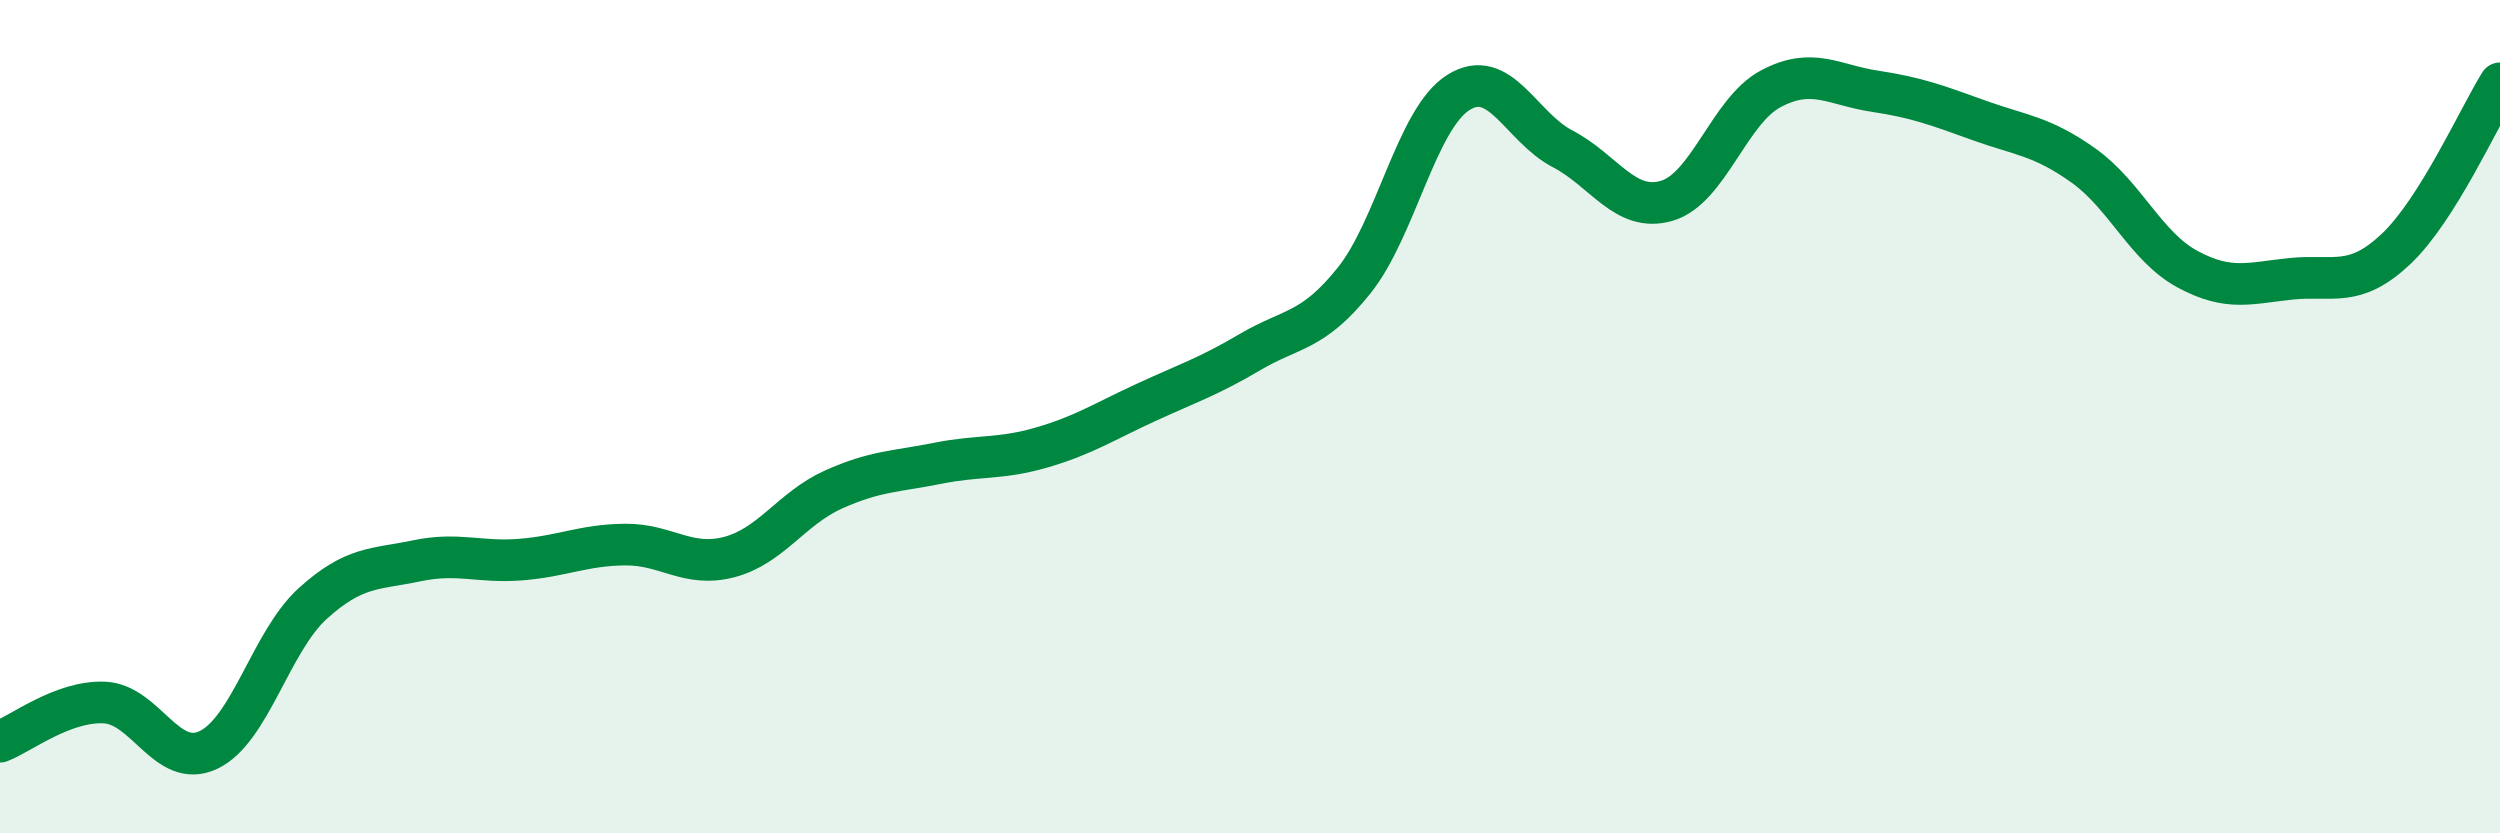
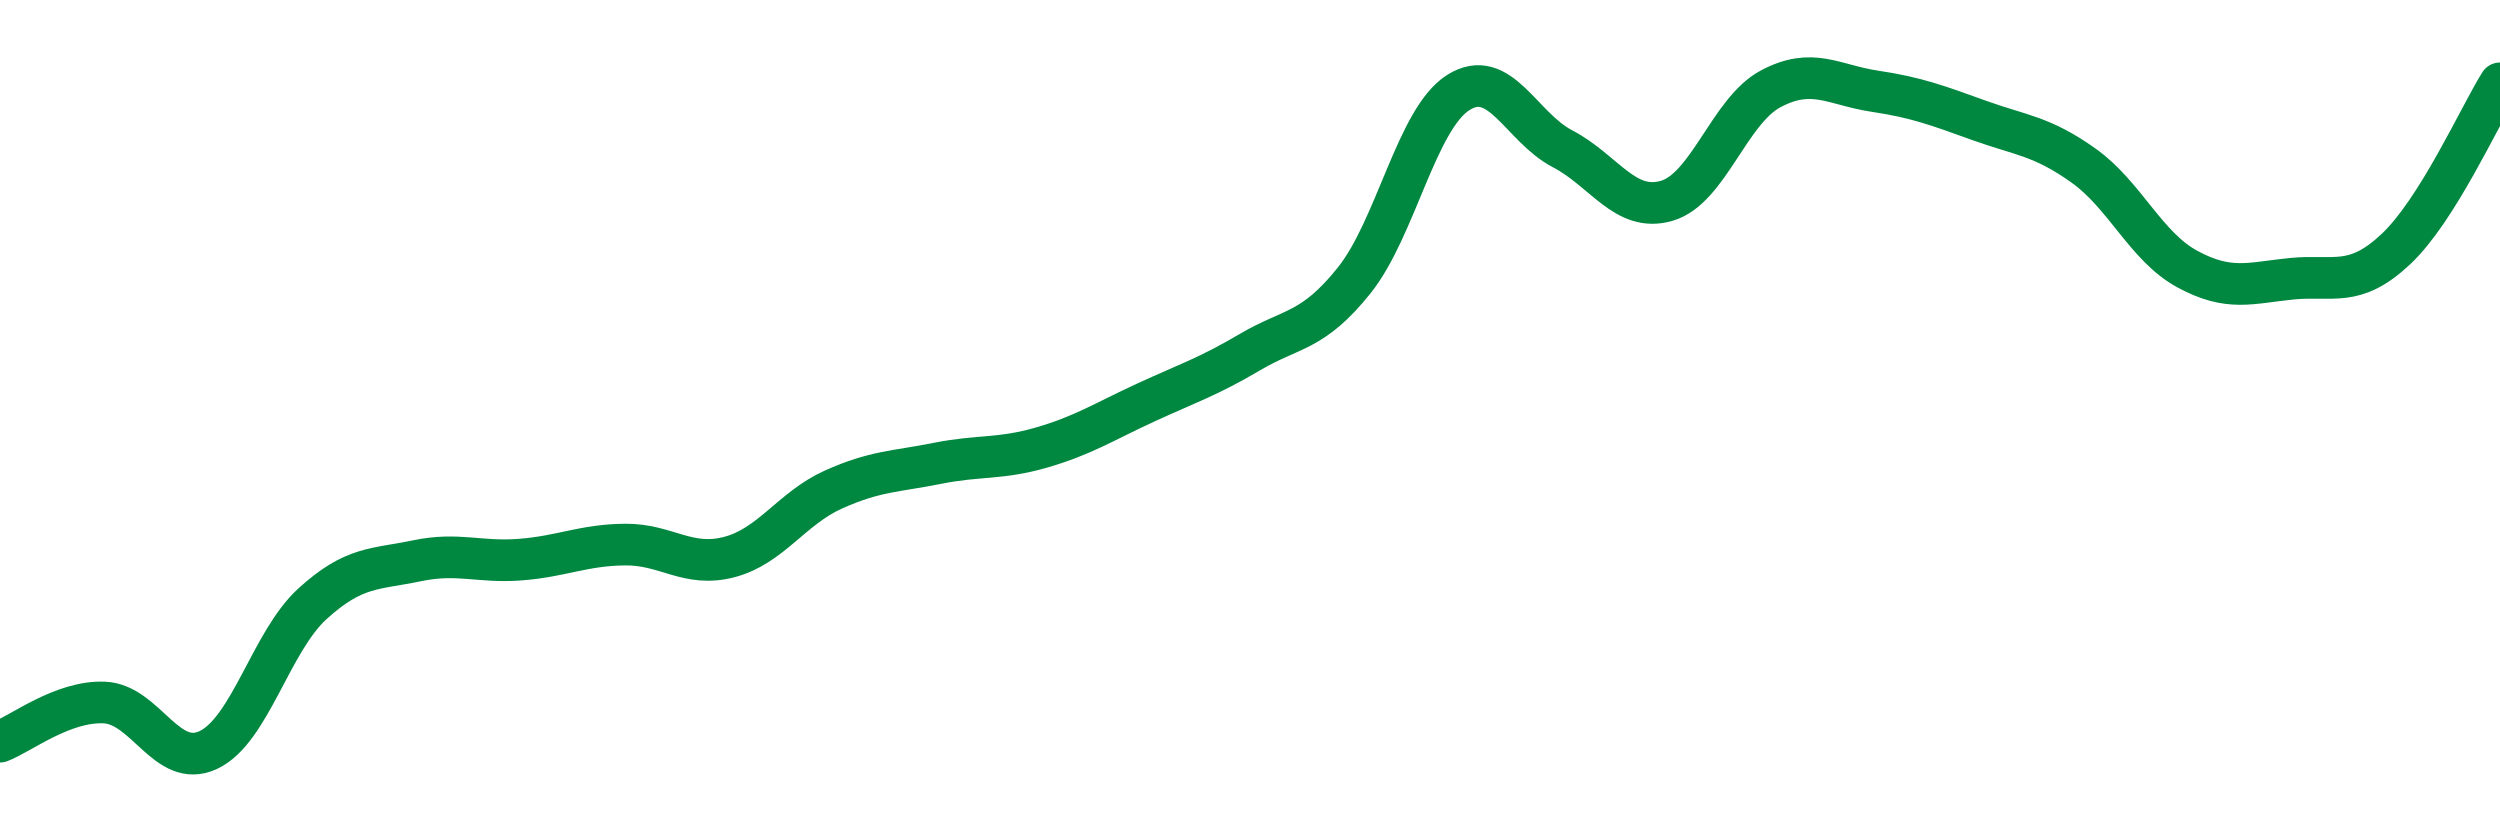
<svg xmlns="http://www.w3.org/2000/svg" width="60" height="20" viewBox="0 0 60 20">
-   <path d="M 0,17.8 C 0.5,17.61 1.5,16.82 2.5,16.86 C 3.5,16.9 4,18.47 5,18 C 6,17.53 6.5,15.4 7.5,14.49 C 8.5,13.58 9,13.67 10,13.46 C 11,13.25 11.5,13.51 12.5,13.43 C 13.5,13.35 14,13.08 15,13.07 C 16,13.06 16.5,13.63 17.5,13.37 C 18.5,13.11 19,12.2 20,11.75 C 21,11.3 21.5,11.32 22.5,11.12 C 23.5,10.92 24,11.03 25,10.74 C 26,10.45 26.5,10.12 27.5,9.66 C 28.5,9.2 29,9.04 30,8.45 C 31,7.86 31.5,7.98 32.5,6.73 C 33.5,5.48 34,2.85 35,2.22 C 36,1.59 36.5,3.05 37.5,3.57 C 38.5,4.09 39,5.11 40,4.82 C 41,4.53 41.5,2.66 42.5,2.13 C 43.5,1.6 44,2.04 45,2.19 C 46,2.34 46.5,2.53 47.5,2.89 C 48.5,3.25 49,3.26 50,3.97 C 51,4.68 51.5,5.92 52.5,6.46 C 53.5,7 54,6.79 55,6.69 C 56,6.59 56.5,6.92 57.5,5.98 C 58.5,5.04 59.5,2.8 60,2L60 20L0 20Z" fill="#008740" opacity="0.1" stroke-linecap="round" stroke-linejoin="round" />
  <path d="M 0,17.8 C 0.5,17.61 1.5,16.82 2.5,16.86 C 3.5,16.9 4,18.47 5,18 C 6,17.53 6.5,15.4 7.5,14.49 C 8.5,13.58 9,13.67 10,13.46 C 11,13.25 11.5,13.51 12.5,13.43 C 13.5,13.35 14,13.08 15,13.07 C 16,13.06 16.5,13.63 17.5,13.37 C 18.5,13.11 19,12.2 20,11.75 C 21,11.3 21.5,11.32 22.5,11.12 C 23.5,10.92 24,11.03 25,10.74 C 26,10.45 26.5,10.12 27.5,9.66 C 28.5,9.2 29,9.04 30,8.45 C 31,7.86 31.5,7.98 32.5,6.73 C 33.5,5.48 34,2.85 35,2.22 C 36,1.59 36.5,3.05 37.5,3.57 C 38.5,4.09 39,5.11 40,4.82 C 41,4.53 41.5,2.66 42.5,2.13 C 43.5,1.6 44,2.04 45,2.19 C 46,2.34 46.5,2.53 47.5,2.89 C 48.5,3.25 49,3.26 50,3.97 C 51,4.68 51.5,5.92 52.5,6.46 C 53.5,7 54,6.79 55,6.69 C 56,6.59 56.5,6.92 57.5,5.98 C 58.5,5.04 59.5,2.8 60,2" stroke="#008740" stroke-width="1" fill="none" stroke-linecap="round" stroke-linejoin="round" />
</svg>